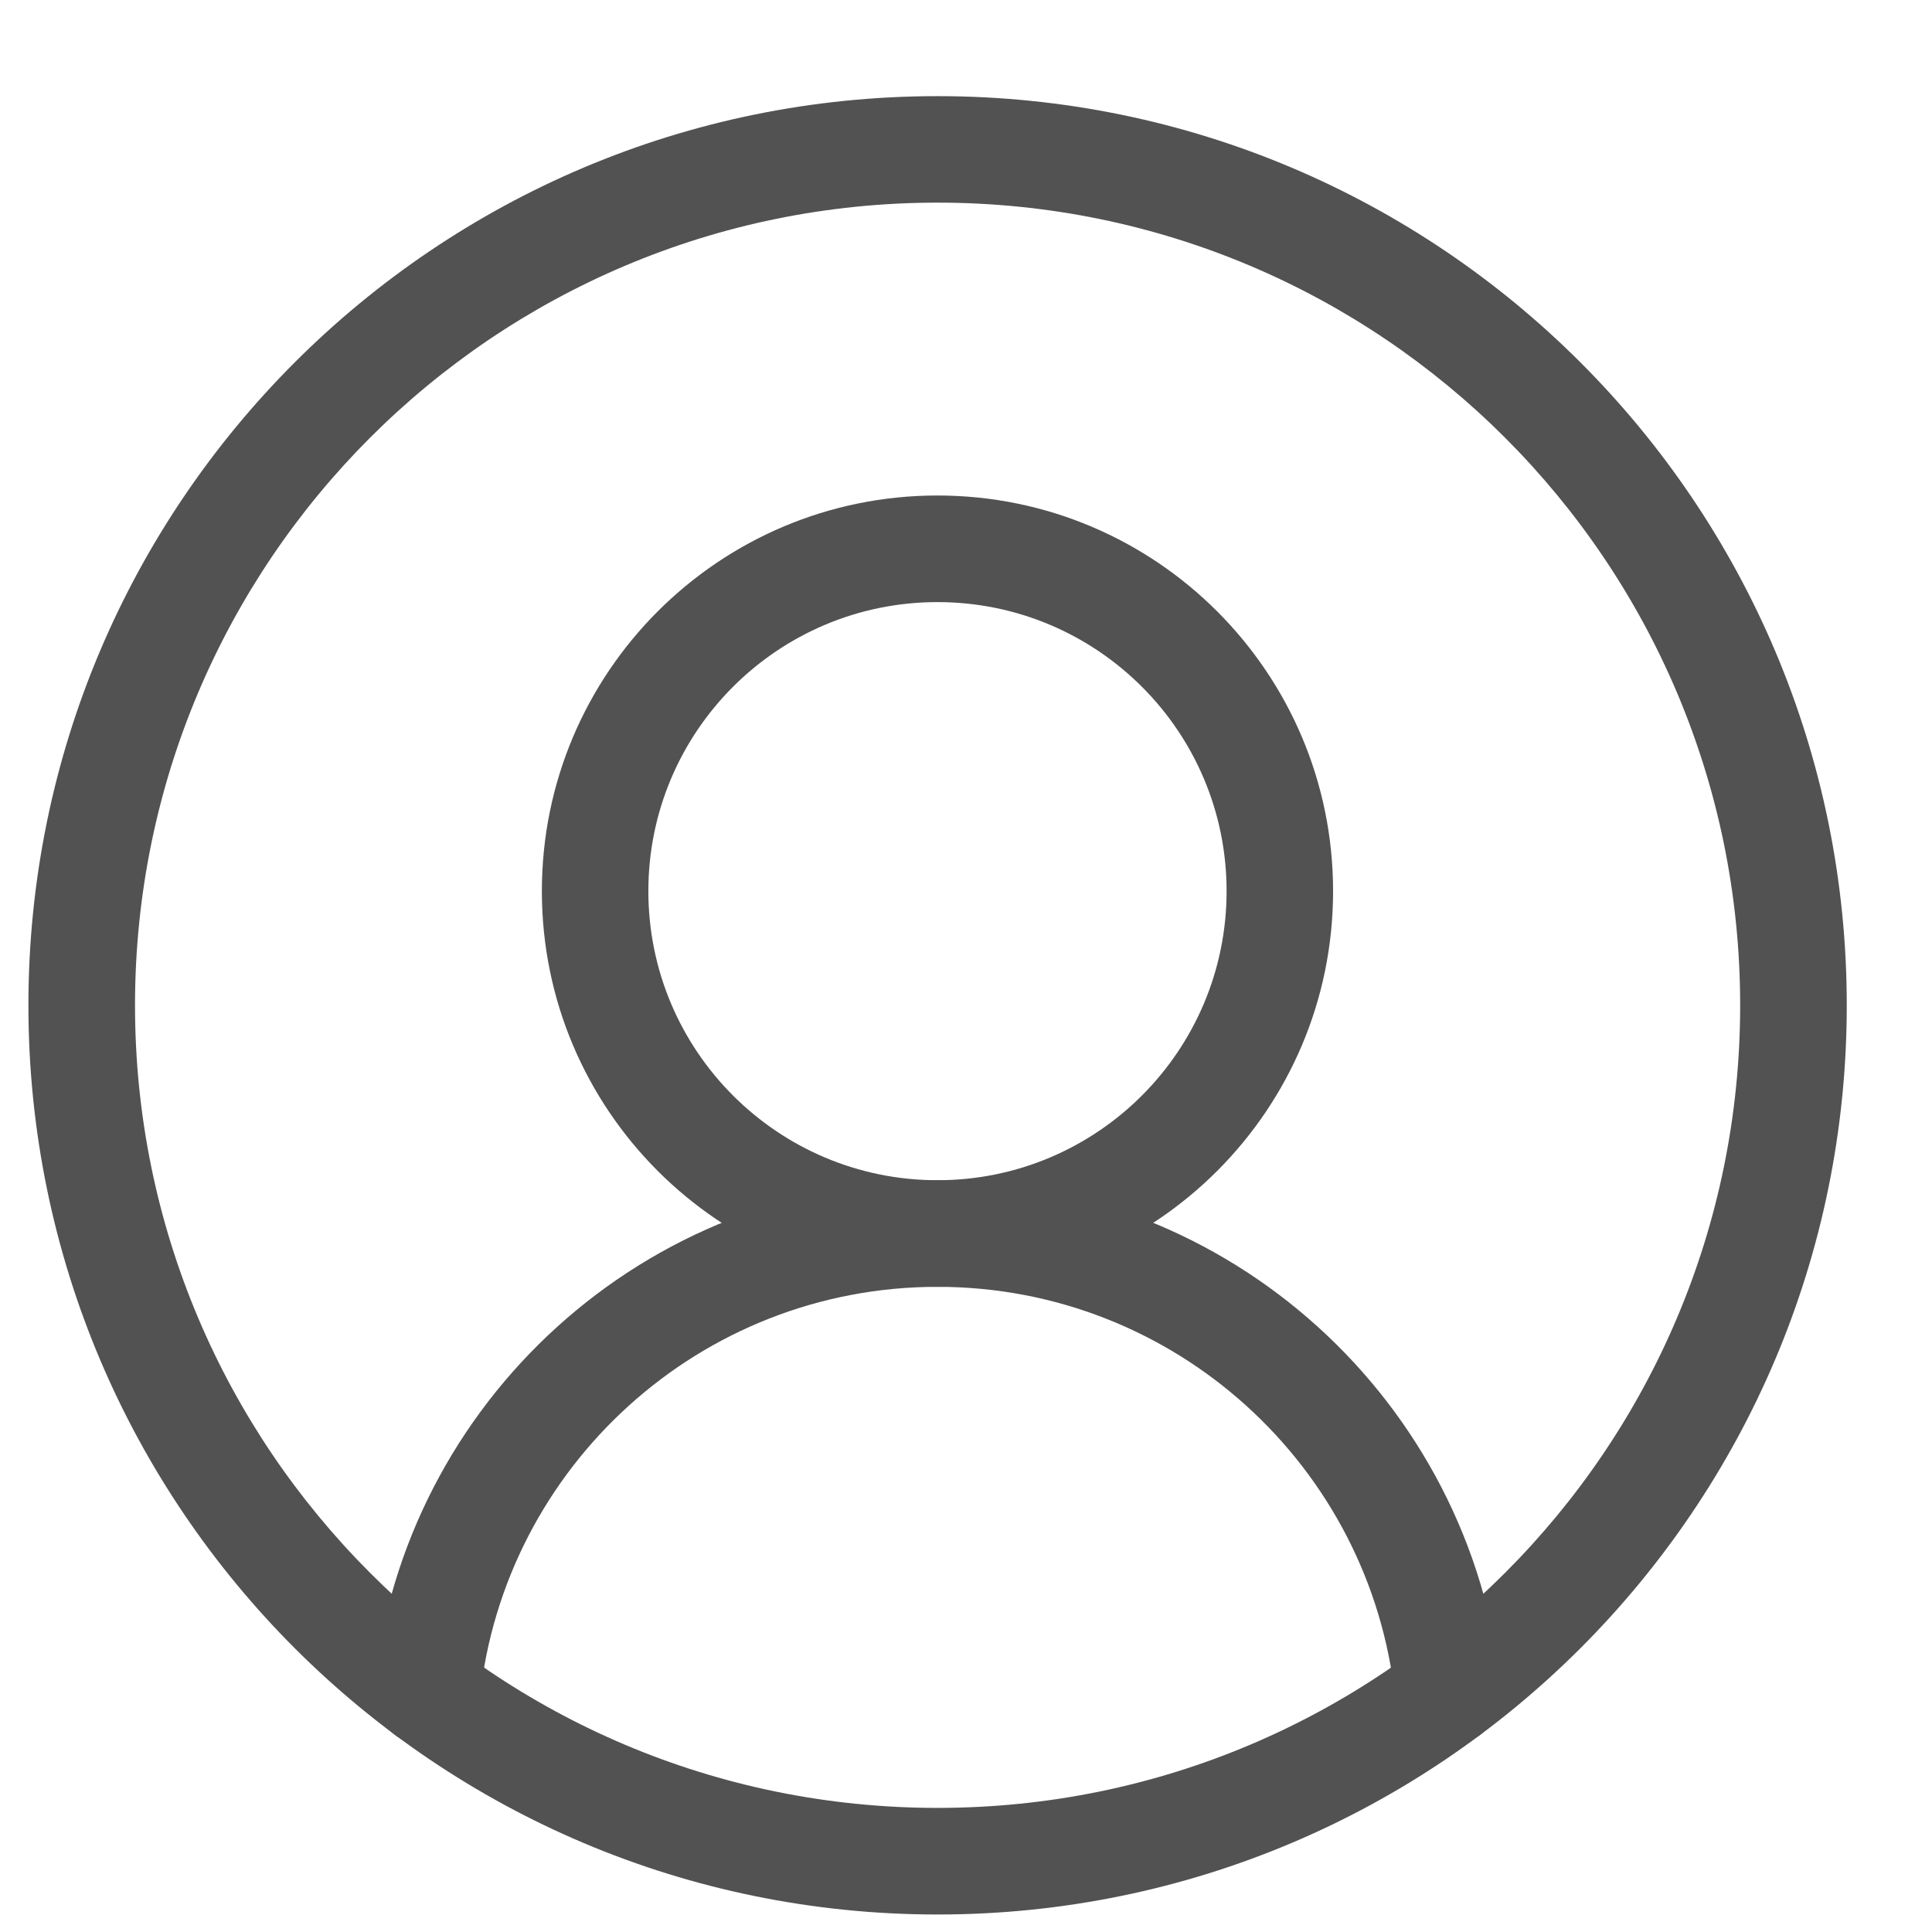
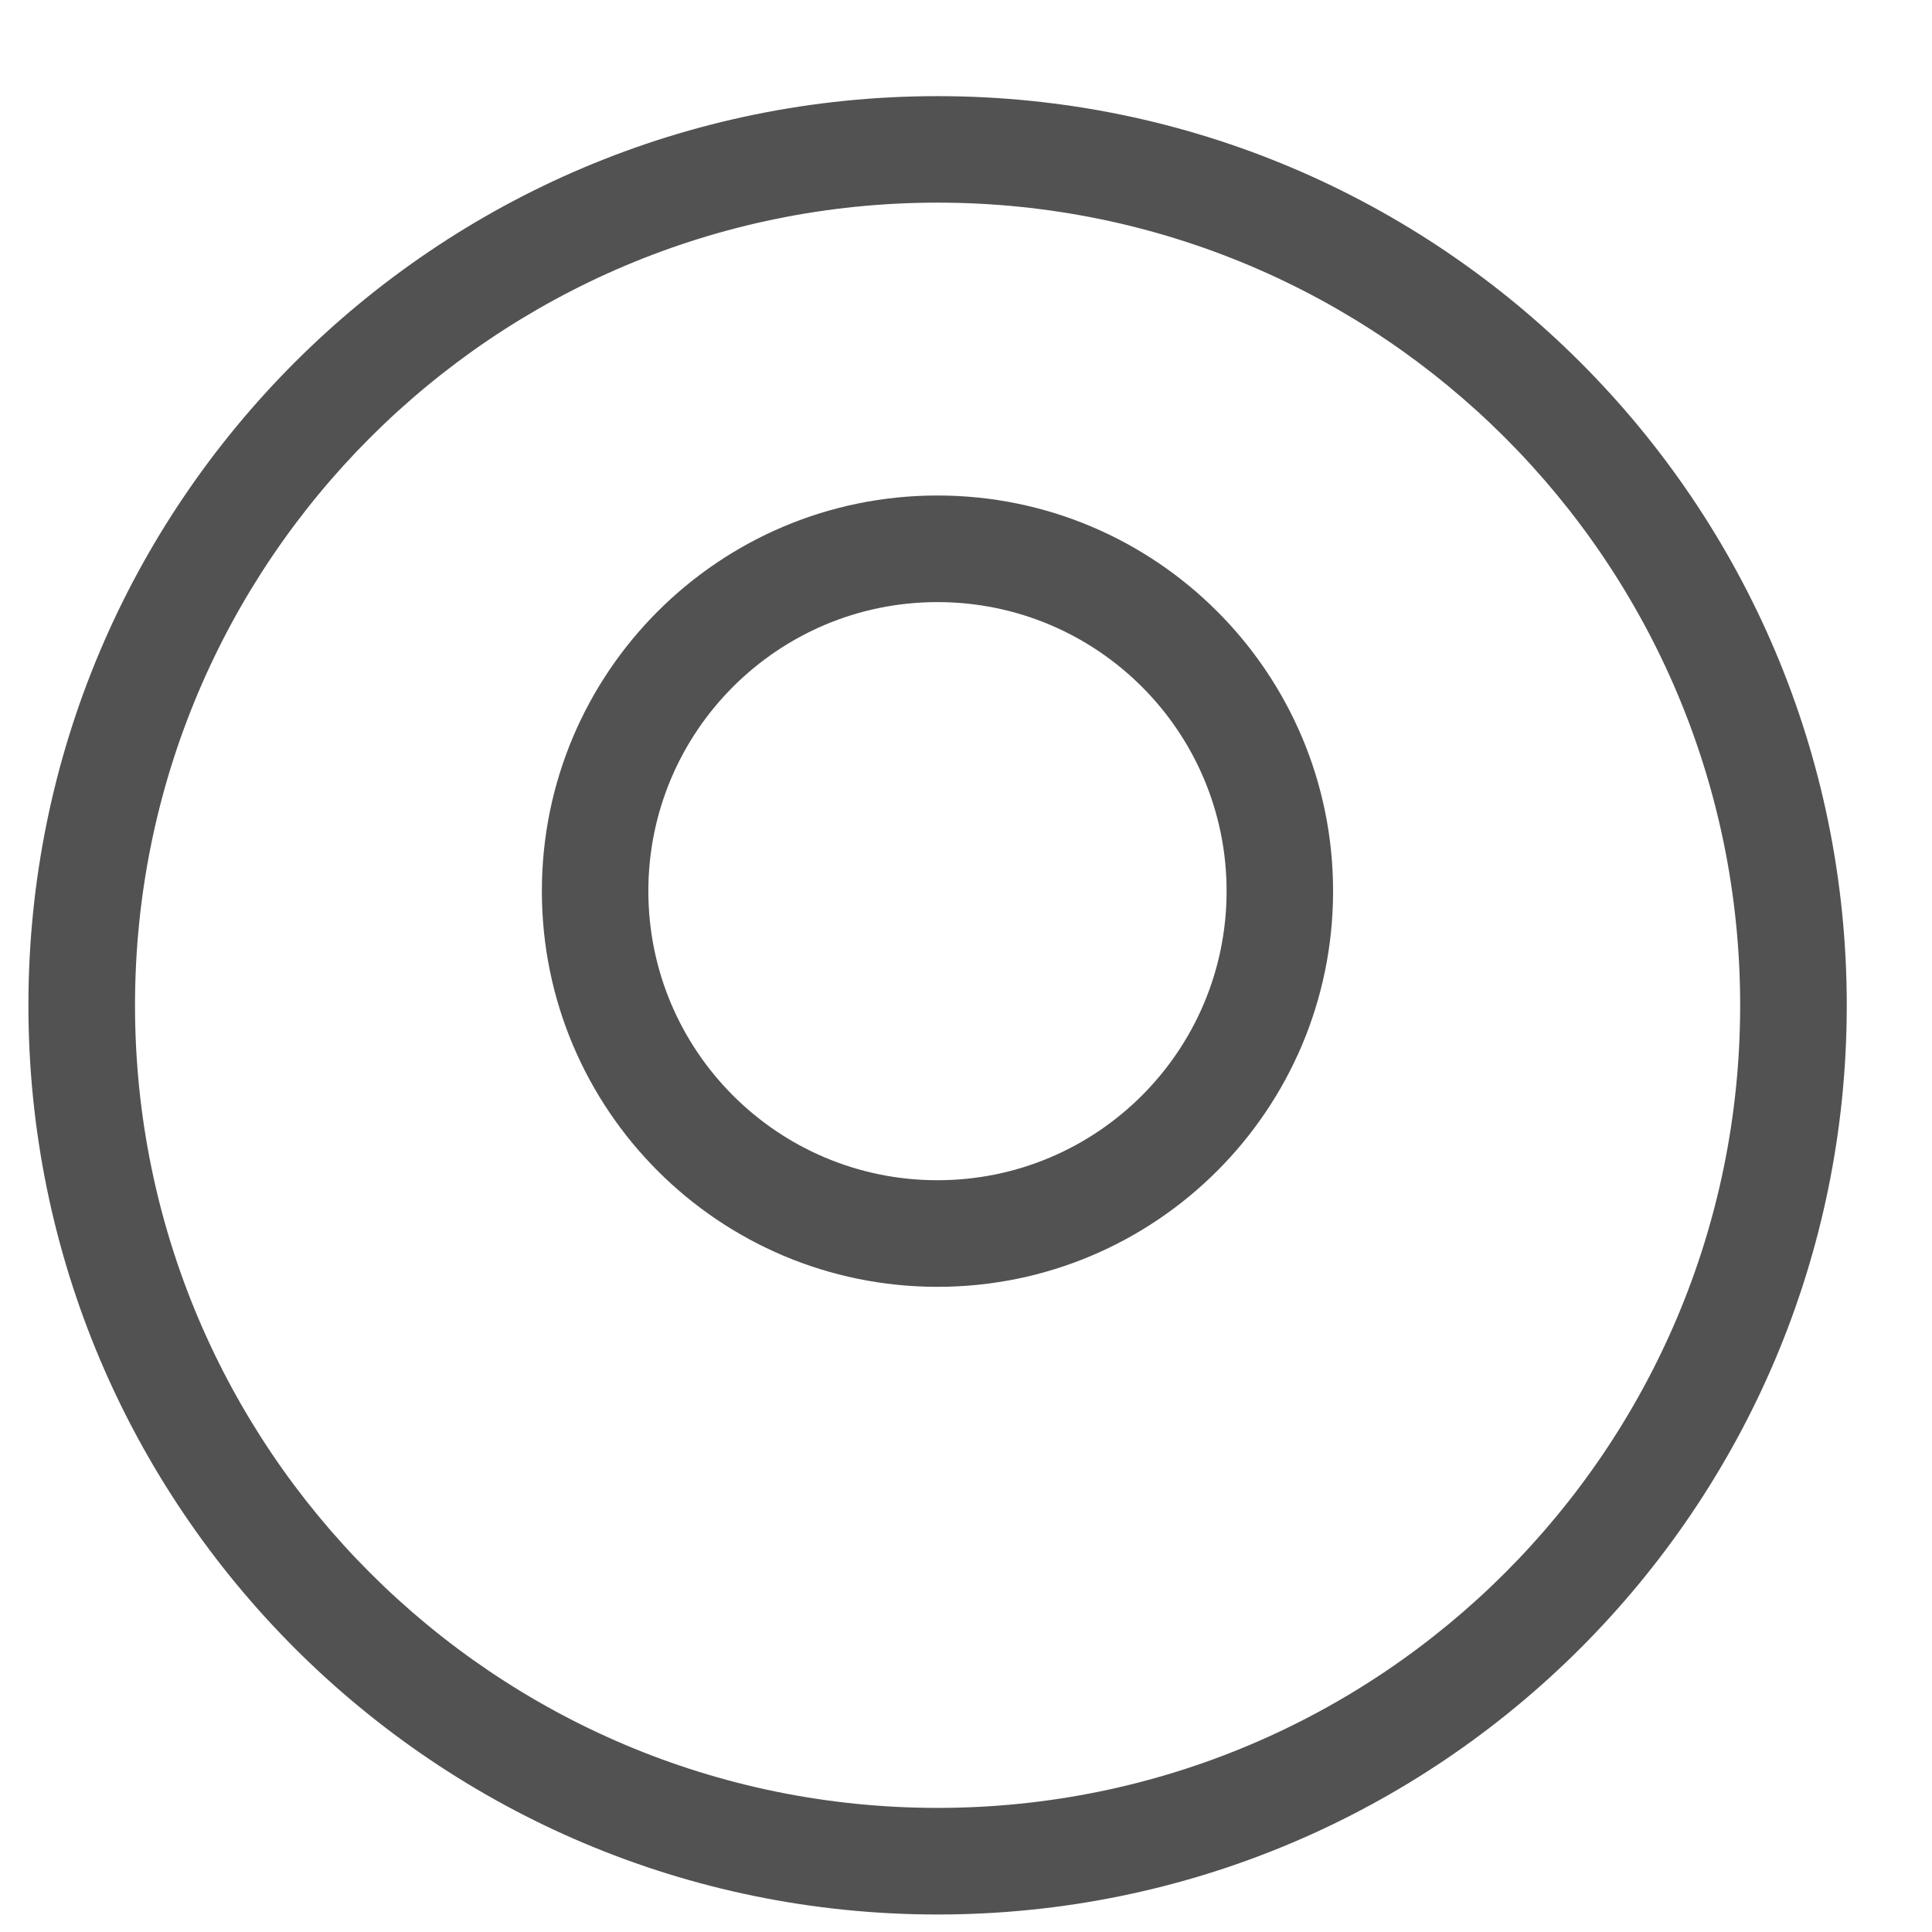
<svg xmlns="http://www.w3.org/2000/svg" width="17" height="17" viewBox="0 0 17 17" fill="none">
  <path fill-rule="evenodd" clip-rule="evenodd" d="M0.25 8.846C0.25 13.264 3.832 16.846 8.25 16.846C12.668 16.846 16.25 13.264 16.25 8.846C16.25 4.427 12.668 0.846 8.25 0.846C3.832 0.846 0.25 4.427 0.25 8.846ZM8.25 15.908C4.349 15.908 1.188 12.746 1.188 8.846C1.188 4.945 4.349 1.783 8.25 1.783C12.15 1.783 15.312 4.945 15.312 8.846C15.312 12.746 12.15 15.908 8.25 15.908Z" fill="#525252" />
  <path fill-rule="evenodd" clip-rule="evenodd" d="M4.768 7.841C4.768 9.764 6.326 11.323 8.249 11.323C10.171 11.323 11.73 9.764 11.73 7.841C11.73 5.919 10.171 4.36 8.249 4.36C6.326 4.36 4.768 5.919 4.768 7.841ZM8.249 10.385C6.844 10.385 5.705 9.246 5.705 7.841C5.705 6.437 6.844 5.298 8.249 5.298C9.654 5.298 10.793 6.437 10.793 7.841C10.793 9.246 9.654 10.385 8.249 10.385Z" fill="#525252" />
-   <path fill-rule="evenodd" clip-rule="evenodd" d="M12.792 15.357C13.049 15.329 13.236 15.098 13.209 14.841C12.943 12.336 10.824 10.386 8.249 10.386C5.674 10.386 3.556 12.336 3.29 14.841C3.262 15.098 3.449 15.329 3.706 15.357C3.964 15.384 4.195 15.197 4.222 14.94C4.438 12.907 6.159 11.323 8.249 11.323C10.34 11.323 12.061 12.907 12.276 14.94C12.304 15.197 12.535 15.384 12.792 15.357Z" fill="#525252" />
</svg>